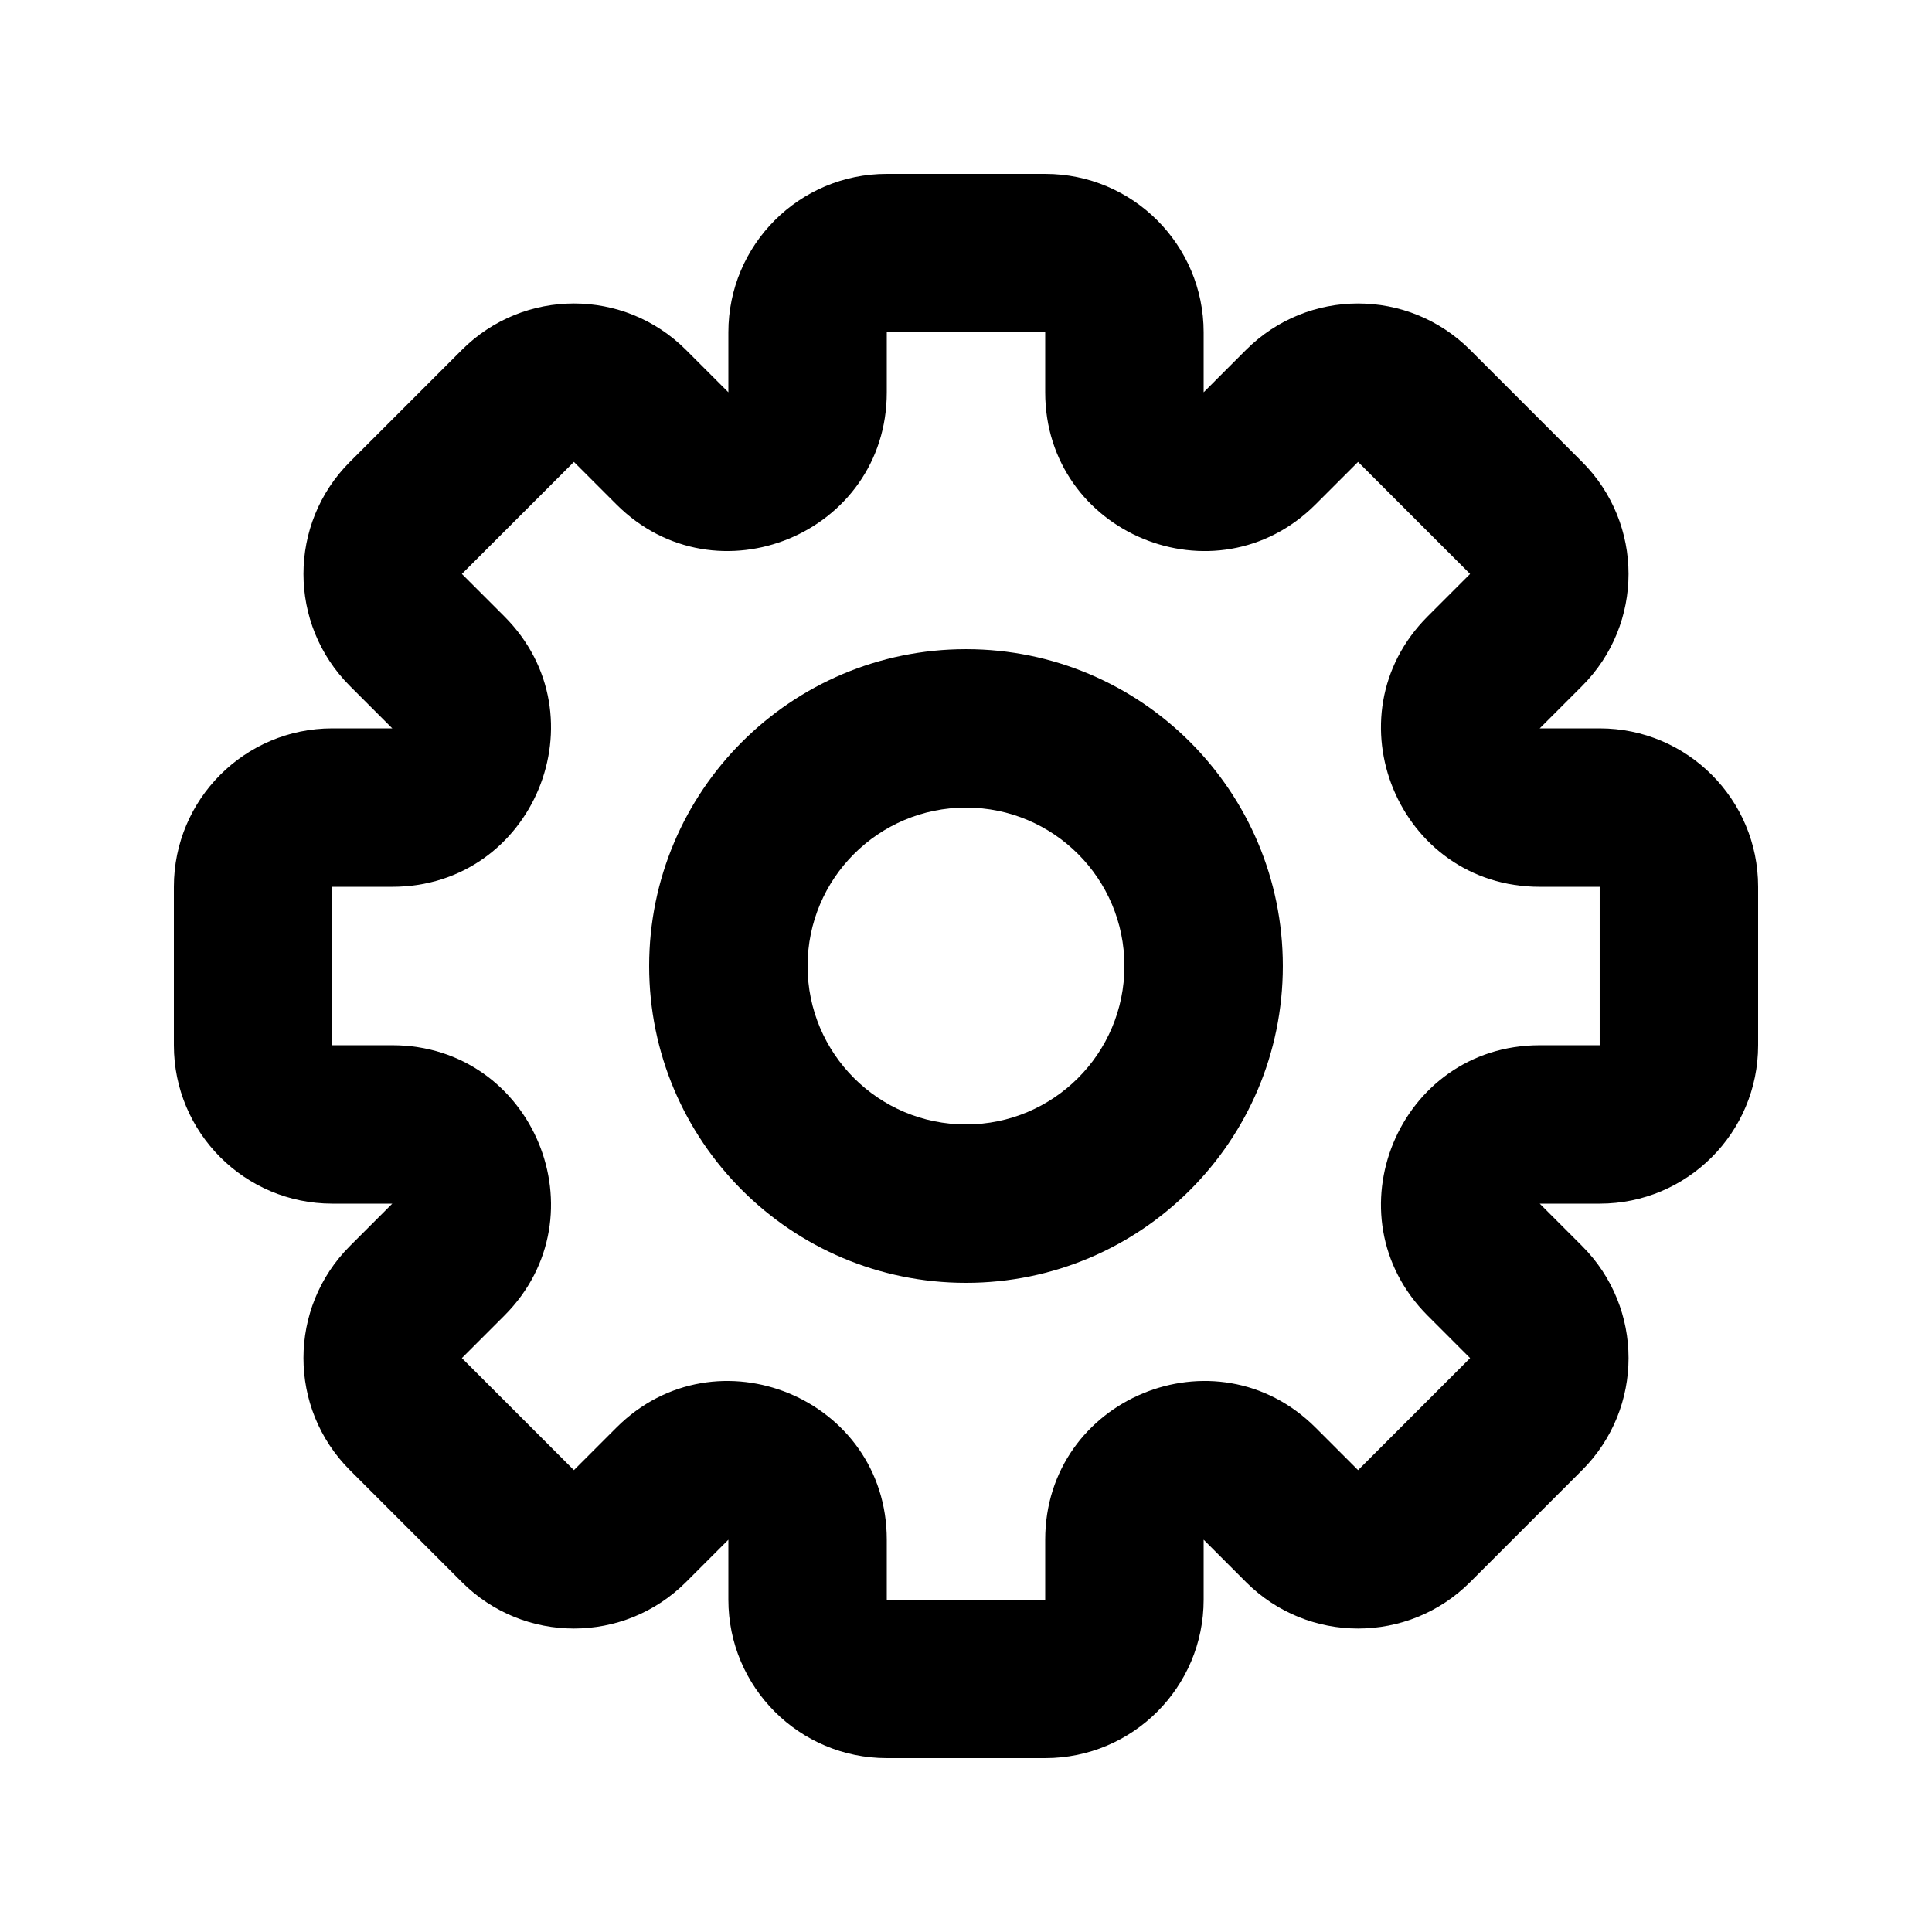
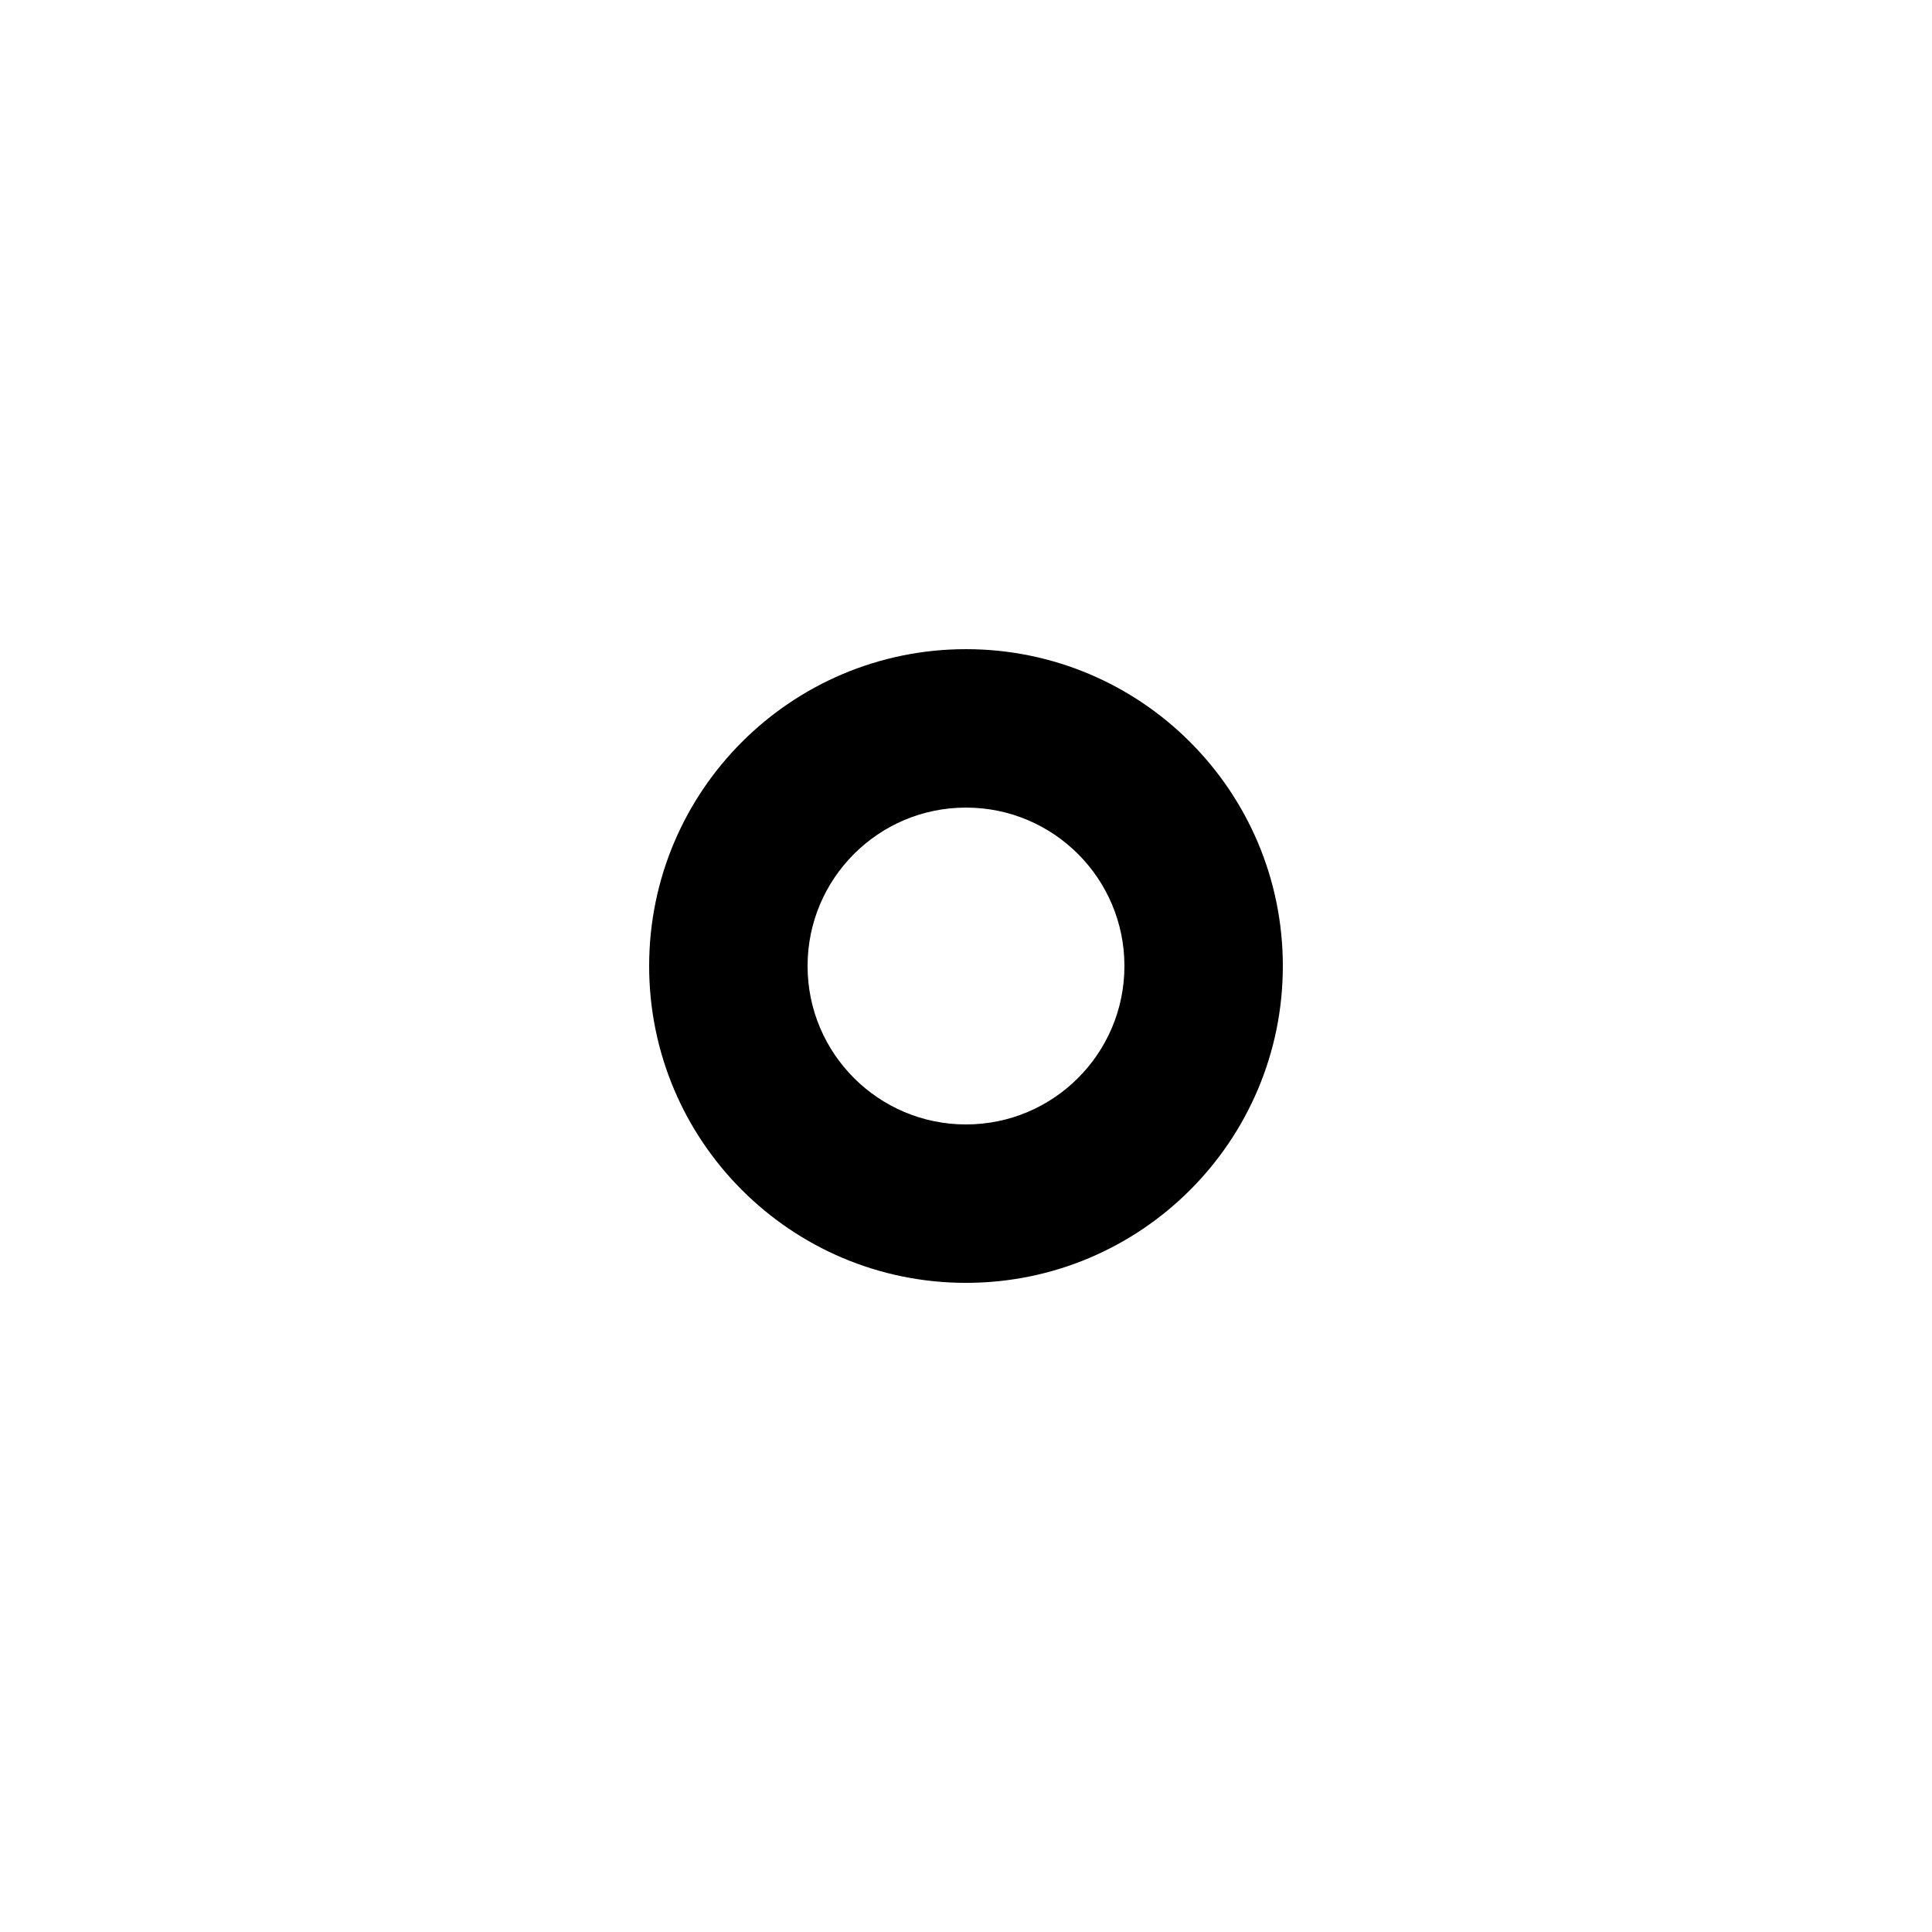
<svg xmlns="http://www.w3.org/2000/svg" fill="#000000" width="800px" height="800px" version="1.1" viewBox="144 144 512 512">
  <g fill-rule="evenodd">
-     <path d="m400 358.02c-23.188 0-41.984 18.797-41.984 41.984s18.797 41.984 41.984 41.984 41.984-18.797 41.984-41.984-18.797-41.984-41.984-41.984zm-83.969 41.984c0-46.375 37.594-83.969 83.969-83.969 46.371 0 83.965 37.594 83.965 83.969 0 46.371-37.594 83.965-83.965 83.965-46.375 0-83.969-37.594-83.969-83.965z" />
-     <path d="m379.01 190.08c-23.188 0-41.984 18.797-41.984 41.984v15.898l-11.242-11.242c-16.395-16.395-42.977-16.395-59.375 0l-29.688 29.688c-16.395 16.395-16.395 42.98 0 59.375l11.242 11.242h-15.898c-23.188 0-41.984 18.797-41.984 41.984v41.984c0 23.188 18.797 41.984 41.984 41.984h15.898l-11.242 11.242c-16.398 16.395-16.398 42.977 0 59.375l29.688 29.688c16.395 16.395 42.977 16.395 59.375 0l11.242-11.242v15.895c0 23.188 18.797 41.984 41.984 41.984h41.984c23.188 0 41.984-18.797 41.984-41.984v-15.898l11.242 11.242c16.395 16.398 42.977 16.398 59.375 0l29.688-29.684c16.395-16.398 16.395-42.98 0-59.375l-11.242-11.242h15.895c23.188 0 41.984-18.797 41.984-41.984v-41.984c0-23.188-18.797-41.984-41.984-41.984h-15.895l11.238-11.242c16.395-16.395 16.395-42.977 0-59.375l-29.688-29.688c-16.395-16.395-42.98-16.395-59.375 0l-11.238 11.242v-15.898c0-23.188-18.797-41.984-41.984-41.984zm143.34 117.26 11.238-11.242-29.688-29.688-11.242 11.242c-26.445 26.449-71.668 7.719-71.668-29.688v-15.898h-41.984v15.898c0 37.402-45.223 56.133-71.672 29.684l-11.242-11.238-29.688 29.688 11.242 11.242c26.449 26.449 7.719 71.672-29.688 71.672h-15.898v41.984h15.898c37.406 0 56.137 45.223 29.688 71.668l-11.242 11.246 29.688 29.688 11.242-11.242c26.449-26.449 71.672-7.719 71.672 29.688v15.895h41.984v-15.898c0-37.402 45.223-56.137 71.668-29.688l11.246 11.246 29.688-29.688-11.242-11.246c-26.449-26.445-7.719-71.668 29.688-71.668h15.895v-41.984h-15.895c-37.406 0-56.137-45.223-29.688-71.672z" />
+     <path d="m400 358.02c-23.188 0-41.984 18.797-41.984 41.984s18.797 41.984 41.984 41.984 41.984-18.797 41.984-41.984-18.797-41.984-41.984-41.984zm-83.969 41.984c0-46.375 37.594-83.969 83.969-83.969 46.371 0 83.965 37.594 83.965 83.969 0 46.371-37.594 83.965-83.965 83.965-46.375 0-83.969-37.594-83.969-83.965" />
  </g>
</svg>